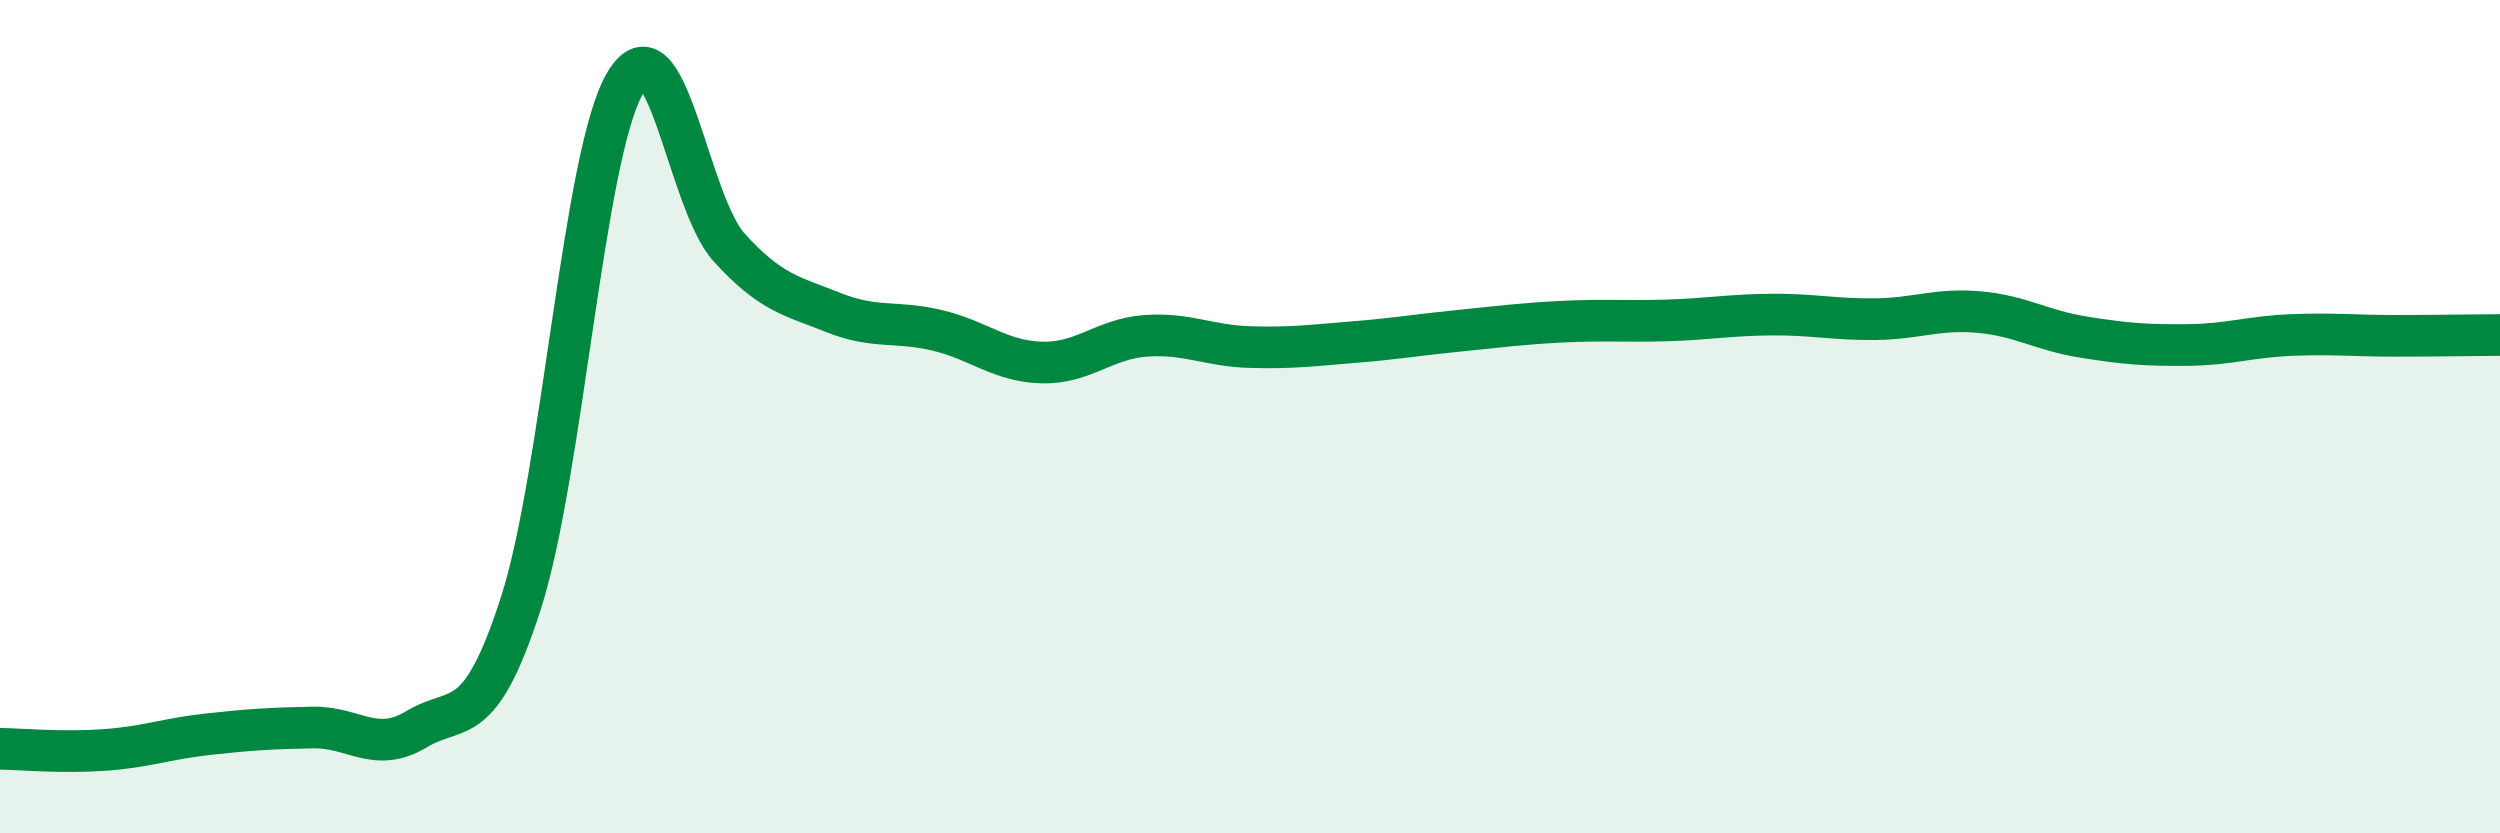
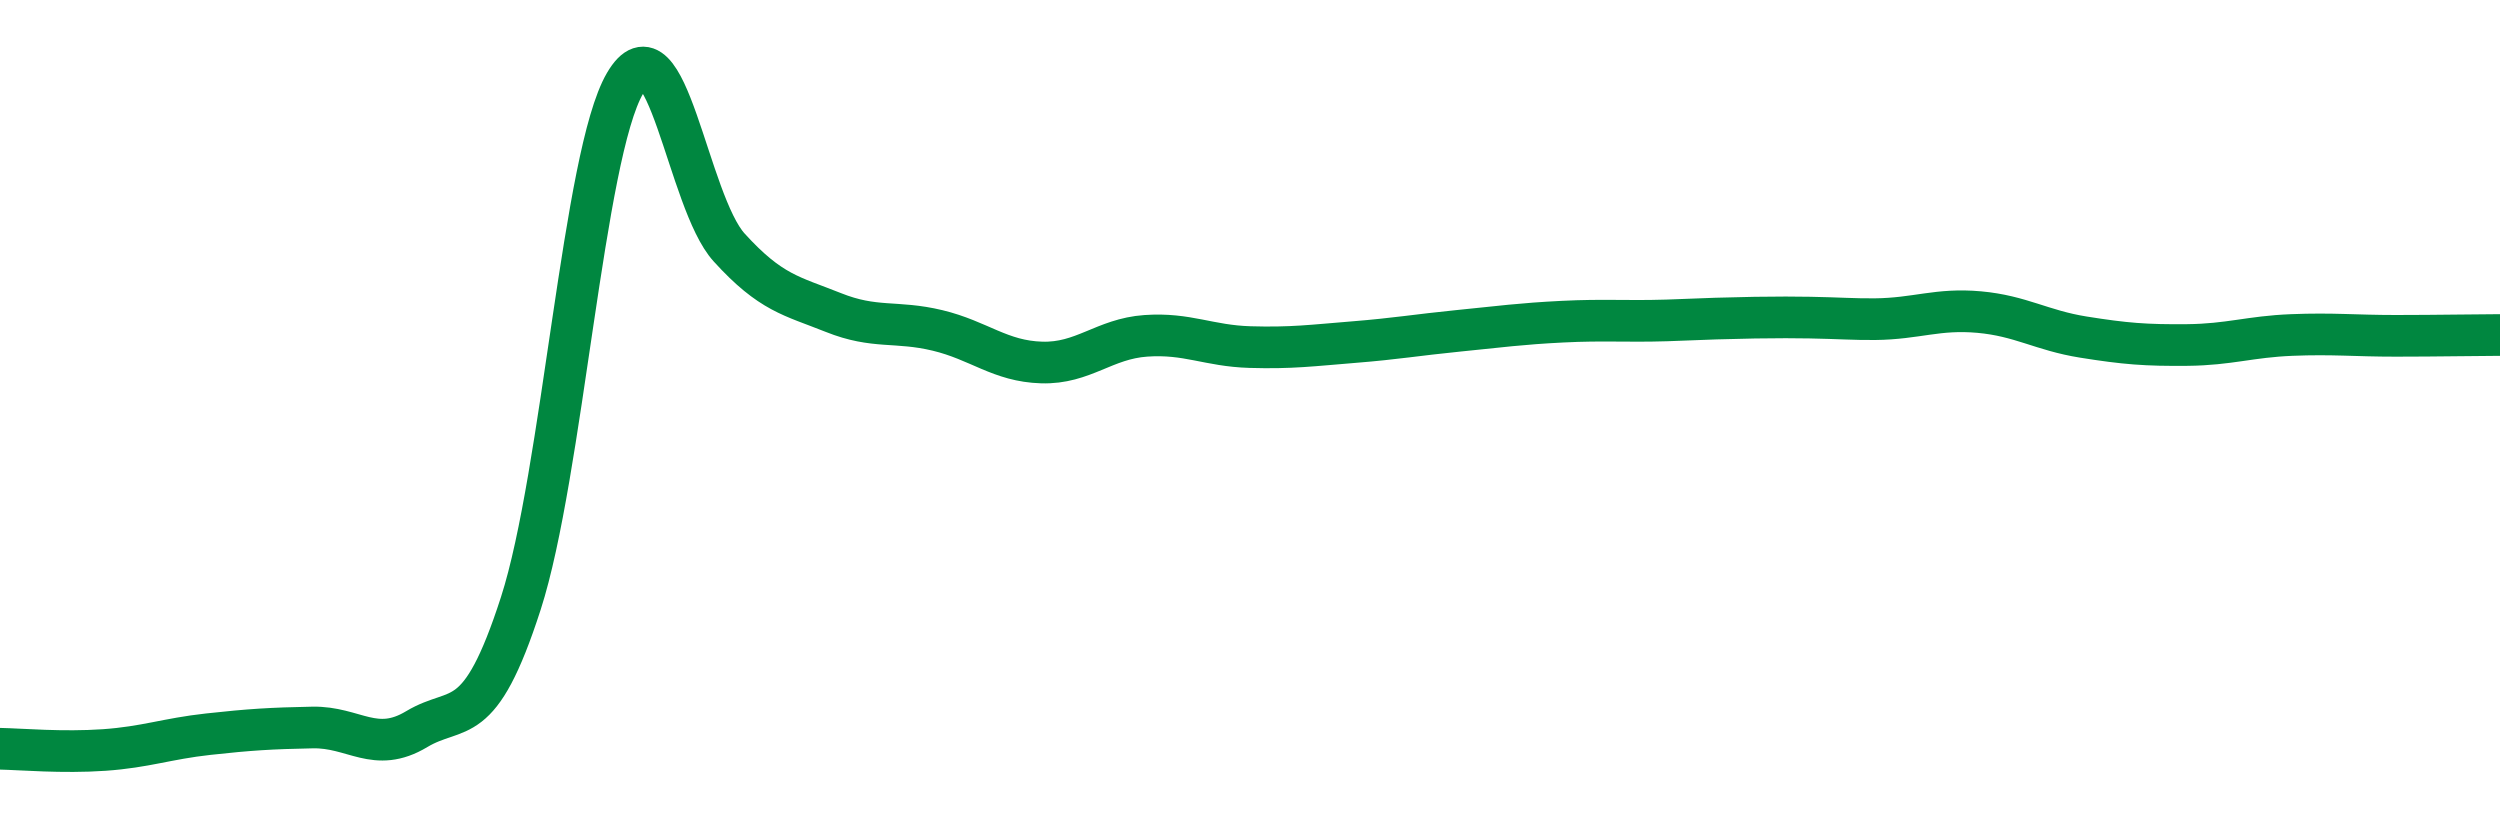
<svg xmlns="http://www.w3.org/2000/svg" width="60" height="20" viewBox="0 0 60 20">
-   <path d="M 0,17.97 C 0.5,17.98 1.5,18.07 2.5,18 C 3.5,17.93 4,17.73 5,17.62 C 6,17.51 6.5,17.48 7.5,17.46 C 8.5,17.44 9,18.1 10,17.5 C 11,16.9 11.5,17.58 12.5,14.48 C 13.5,11.38 14,3.71 15,2 C 16,0.29 16.5,4.84 17.5,5.94 C 18.5,7.04 19,7.1 20,7.5 C 21,7.9 21.5,7.69 22.5,7.93 C 23.5,8.17 24,8.67 25,8.7 C 26,8.73 26.5,8.13 27.5,8.06 C 28.5,7.99 29,8.3 30,8.33 C 31,8.36 31.5,8.29 32.5,8.21 C 33.5,8.13 34,8.04 35,7.94 C 36,7.84 36.5,7.77 37.5,7.72 C 38.5,7.67 39,7.72 40,7.69 C 41,7.66 41.5,7.56 42.5,7.55 C 43.5,7.54 44,7.67 45,7.66 C 46,7.65 46.5,7.4 47.5,7.49 C 48.5,7.58 49,7.93 50,8.09 C 51,8.25 51.5,8.29 52.5,8.28 C 53.5,8.27 54,8.08 55,8.04 C 56,8 56.5,8.06 57.5,8.06 C 58.5,8.06 59.5,8.04 60,8.04L60 20L0 20Z" fill="#008740" opacity="0.1" stroke-linecap="round" stroke-linejoin="round" />
-   <path d="M 0,17.97 C 0.5,17.98 1.5,18.07 2.5,18 C 3.5,17.93 4,17.73 5,17.62 C 6,17.51 6.5,17.48 7.5,17.46 C 8.5,17.44 9,18.1 10,17.5 C 11,16.9 11.5,17.58 12.5,14.48 C 13.5,11.38 14,3.71 15,2 C 16,0.29 16.5,4.84 17.5,5.94 C 18.5,7.04 19,7.1 20,7.5 C 21,7.9 21.5,7.69 22.5,7.93 C 23.5,8.17 24,8.67 25,8.7 C 26,8.73 26.5,8.13 27.5,8.06 C 28.5,7.99 29,8.3 30,8.33 C 31,8.36 31.5,8.29 32.5,8.21 C 33.5,8.13 34,8.04 35,7.94 C 36,7.84 36.5,7.77 37.5,7.72 C 38.5,7.67 39,7.72 40,7.69 C 41,7.66 41.5,7.56 42.5,7.55 C 43.5,7.54 44,7.67 45,7.66 C 46,7.65 46.5,7.4 47.5,7.49 C 48.5,7.58 49,7.93 50,8.09 C 51,8.25 51.5,8.29 52.5,8.28 C 53.5,8.27 54,8.08 55,8.04 C 56,8 56.5,8.06 57.5,8.06 C 58.5,8.06 59.5,8.04 60,8.04" stroke="#008740" stroke-width="1" fill="none" stroke-linecap="round" stroke-linejoin="round" />
+   <path d="M 0,17.97 C 0.5,17.98 1.5,18.07 2.5,18 C 3.5,17.93 4,17.73 5,17.62 C 6,17.51 6.5,17.48 7.5,17.46 C 8.5,17.44 9,18.1 10,17.5 C 11,16.9 11.5,17.58 12.5,14.48 C 13.5,11.38 14,3.71 15,2 C 16,0.29 16.5,4.84 17.5,5.94 C 18.5,7.04 19,7.1 20,7.5 C 21,7.9 21.5,7.69 22.5,7.93 C 23.5,8.17 24,8.67 25,8.7 C 26,8.73 26.5,8.13 27.5,8.06 C 28.5,7.99 29,8.3 30,8.33 C 31,8.36 31.5,8.29 32.5,8.21 C 33.5,8.13 34,8.04 35,7.94 C 36,7.84 36.5,7.77 37.5,7.72 C 38.5,7.67 39,7.72 40,7.69 C 43.5,7.54 44,7.67 45,7.66 C 46,7.65 46.5,7.4 47.5,7.49 C 48.5,7.58 49,7.93 50,8.09 C 51,8.25 51.5,8.29 52.5,8.28 C 53.5,8.27 54,8.08 55,8.04 C 56,8 56.5,8.06 57.5,8.06 C 58.5,8.06 59.5,8.04 60,8.04" stroke="#008740" stroke-width="1" fill="none" stroke-linecap="round" stroke-linejoin="round" />
</svg>